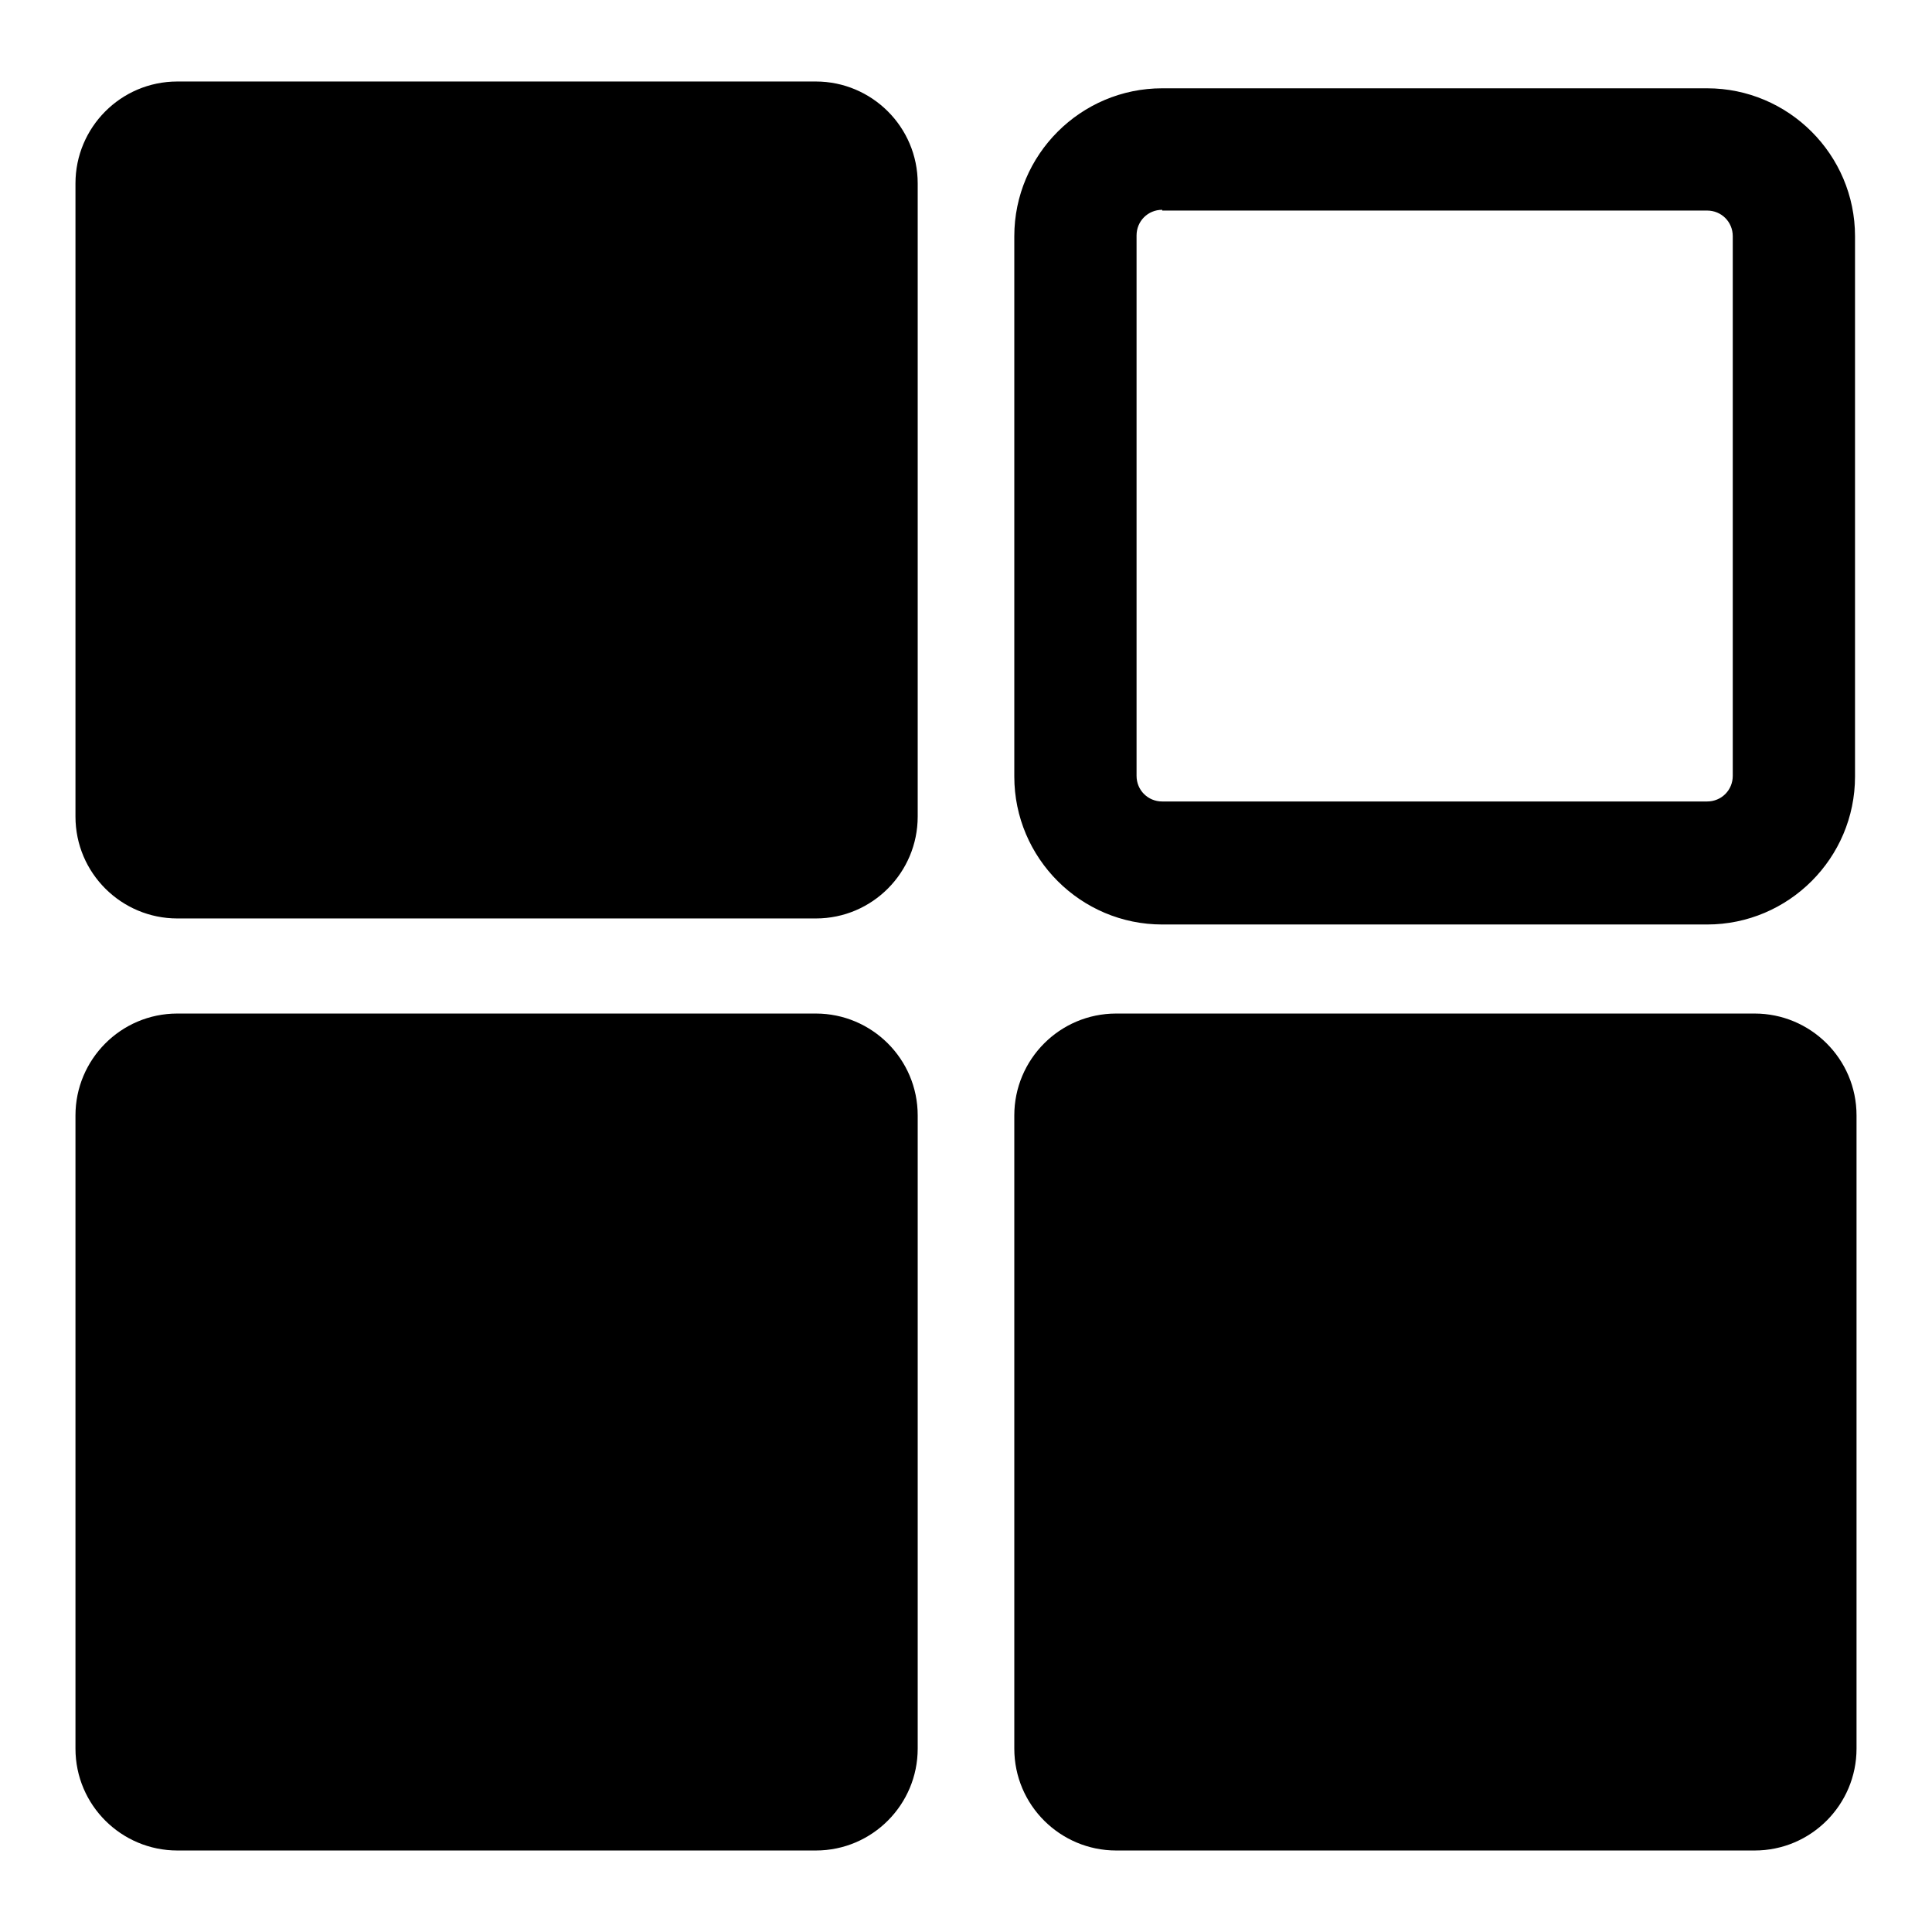
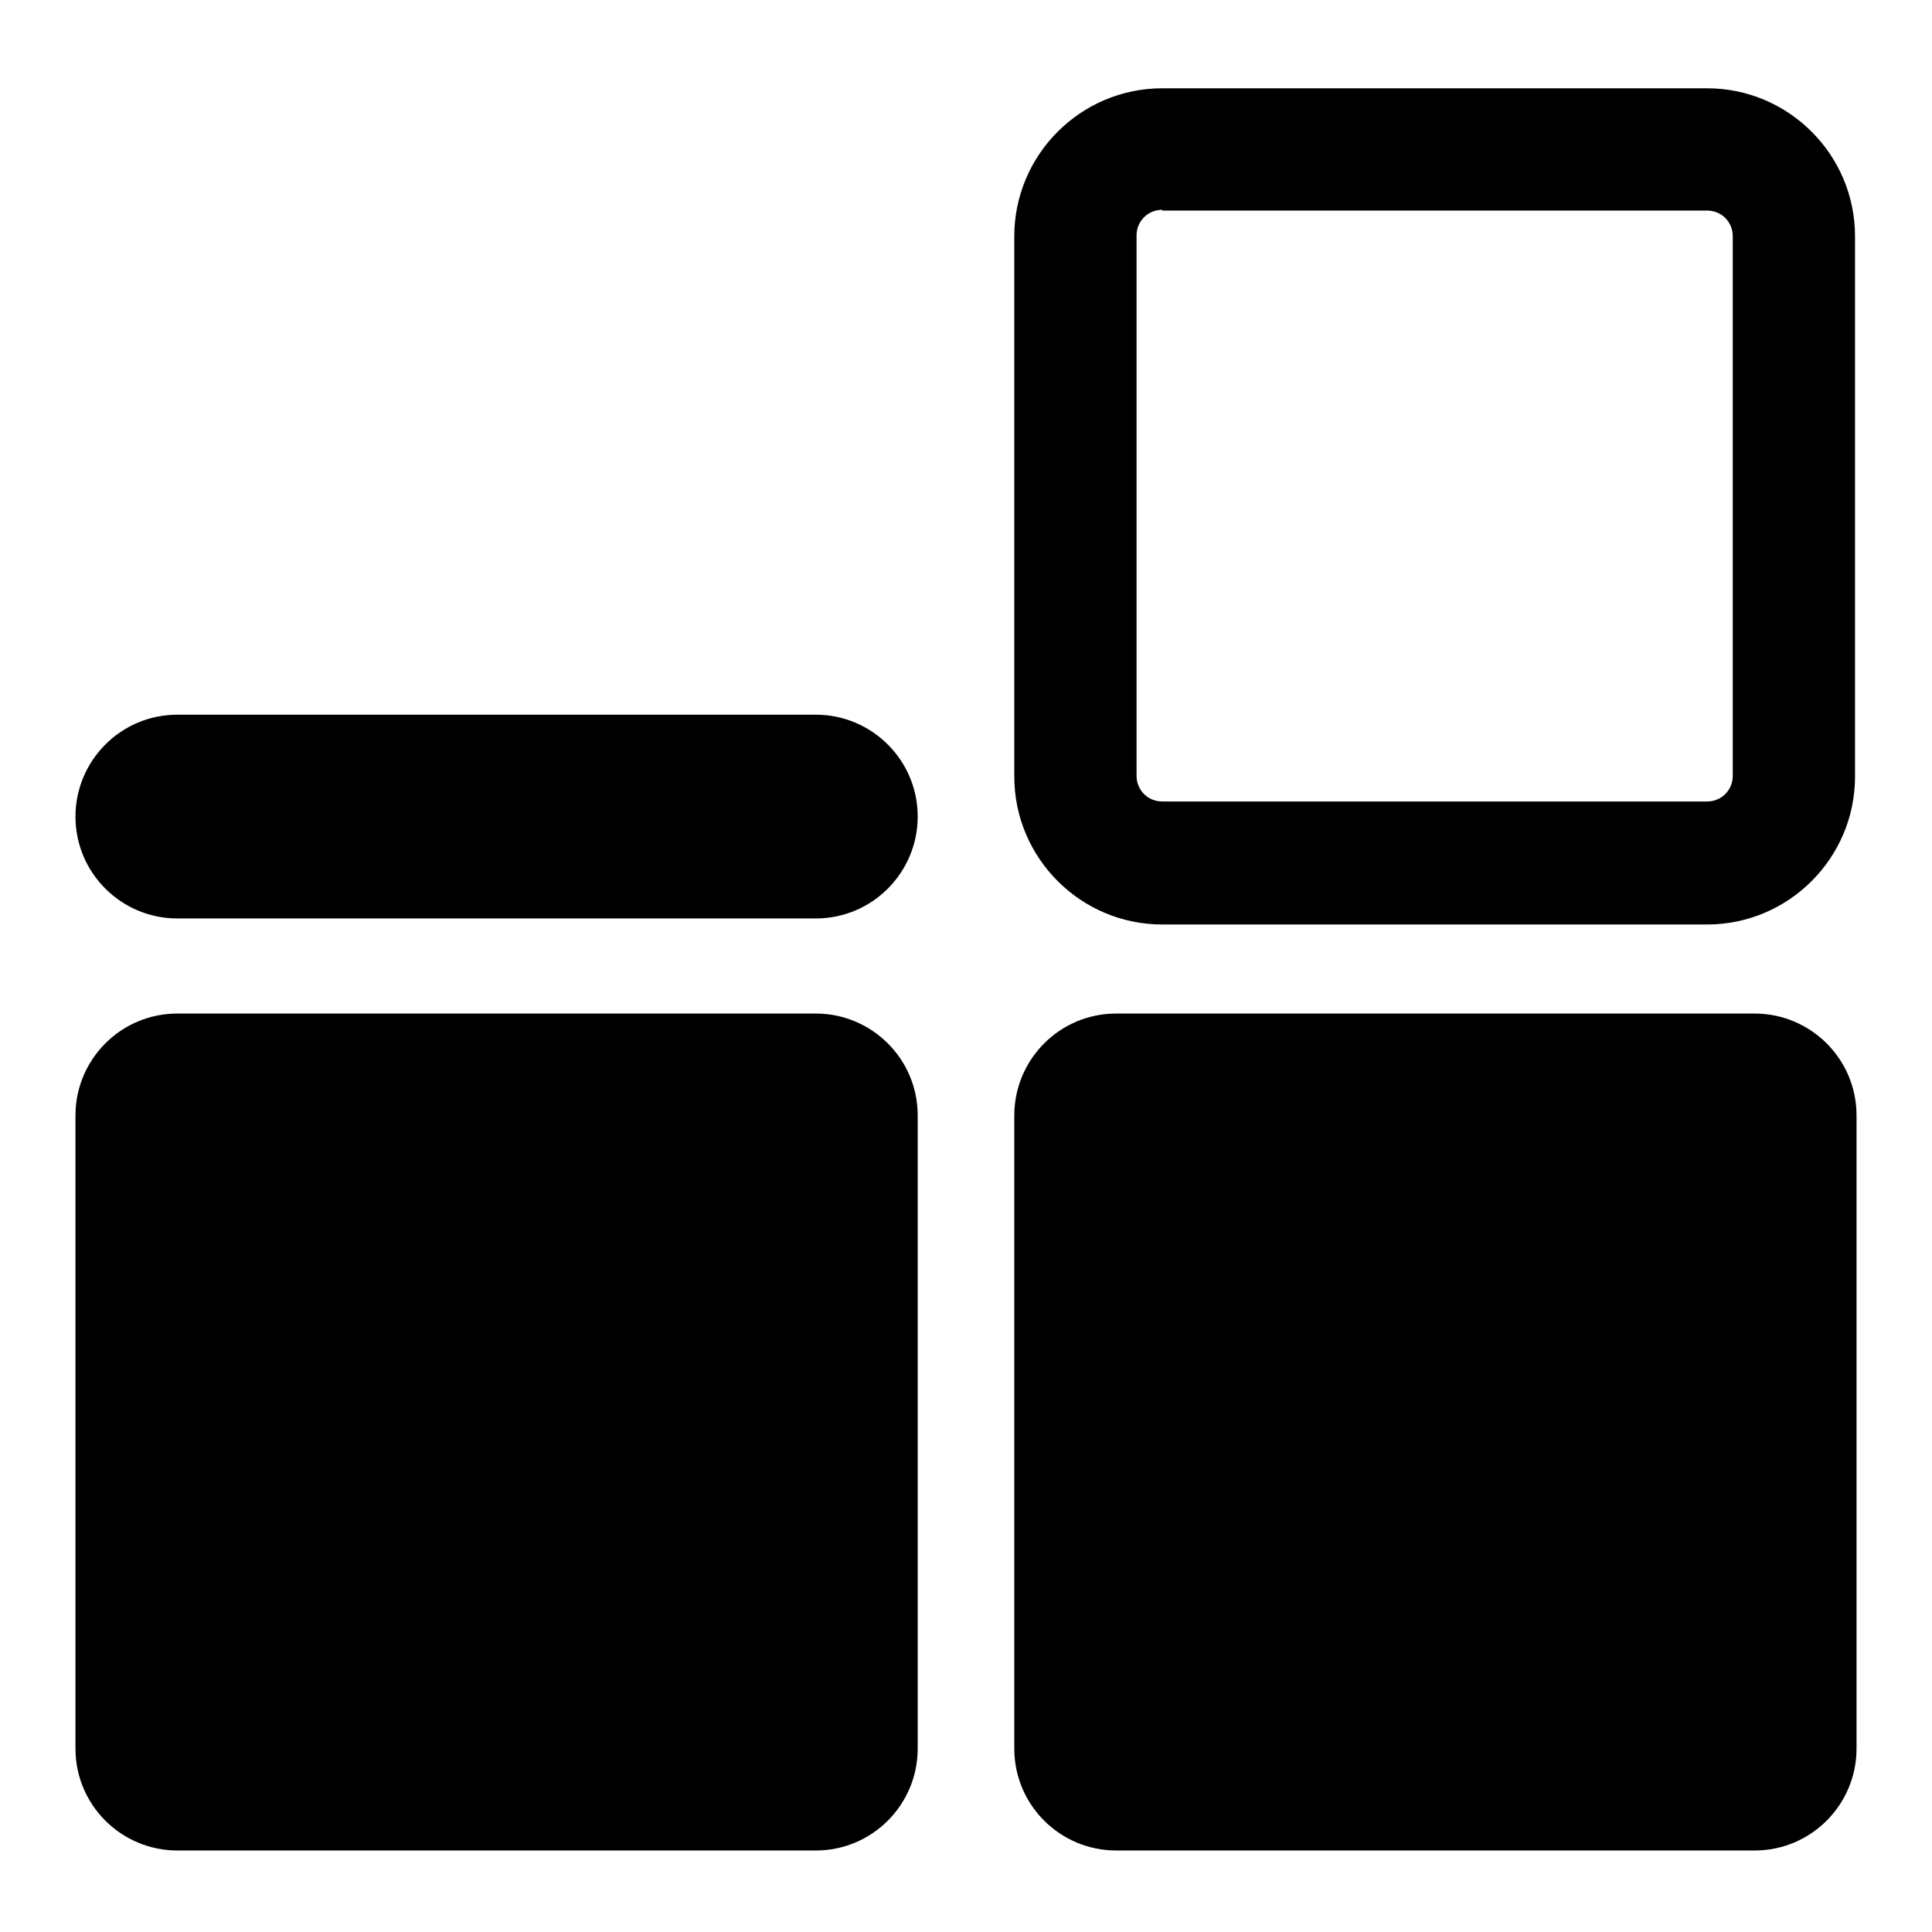
<svg xmlns="http://www.w3.org/2000/svg" version="1.1" x="0px" y="0px" viewBox="0 0 256 256" enable-background="new 0 0 256 256" xml:space="preserve">
  <g>
    <g>
-       <path fill="#000000" d="M121.6,108.2c0,7.4-6,13.5-13.5,13.5H23.5c-7.4,0-13.5-6-13.5-13.5V24.3c0-7.4,6-13.5,13.5-13.5h84.6c7.4,0,13.5,6,13.5,13.5L121.6,108.2L121.6,108.2z M121.6,231.7c0,7.4-6,13.5-13.5,13.5H23.5c-7.4,0-13.5-6-13.5-13.5v-83.9c0-7.4,6-13.5,13.5-13.5h84.6c7.4,0,13.5,6,13.5,13.5L121.6,231.7L121.6,231.7z M246,231.7c0,7.4-6,13.5-13.5,13.5h-84.6c-7.4,0-13.5-6-13.5-13.5v-83.9c0-7.4,6-13.5,13.5-13.5h84.6c7.4,0,13.5,6,13.5,13.5V231.7L246,231.7z M226.2,122.5H154c-10.8,0-19.6-8.8-19.6-19.6V31.3c0-10.8,8.8-19.6,19.6-19.6h72.2c10.8,0,19.6,8.8,19.6,19.6v71.6C245.8,113.7,237,122.5,226.2,122.5z M154,27.8c-1.9,0-3.4,1.5-3.4,3.4v71.6c0,1.9,1.5,3.4,3.4,3.4h72.2c1.9,0,3.4-1.5,3.4-3.4V31.3c0-1.9-1.5-3.4-3.4-3.4H154L154,27.8z" />
+       <path fill="#000000" d="M121.6,108.2c0,7.4-6,13.5-13.5,13.5H23.5c-7.4,0-13.5-6-13.5-13.5c0-7.4,6-13.5,13.5-13.5h84.6c7.4,0,13.5,6,13.5,13.5L121.6,108.2L121.6,108.2z M121.6,231.7c0,7.4-6,13.5-13.5,13.5H23.5c-7.4,0-13.5-6-13.5-13.5v-83.9c0-7.4,6-13.5,13.5-13.5h84.6c7.4,0,13.5,6,13.5,13.5L121.6,231.7L121.6,231.7z M246,231.7c0,7.4-6,13.5-13.5,13.5h-84.6c-7.4,0-13.5-6-13.5-13.5v-83.9c0-7.4,6-13.5,13.5-13.5h84.6c7.4,0,13.5,6,13.5,13.5V231.7L246,231.7z M226.2,122.5H154c-10.8,0-19.6-8.8-19.6-19.6V31.3c0-10.8,8.8-19.6,19.6-19.6h72.2c10.8,0,19.6,8.8,19.6,19.6v71.6C245.8,113.7,237,122.5,226.2,122.5z M154,27.8c-1.9,0-3.4,1.5-3.4,3.4v71.6c0,1.9,1.5,3.4,3.4,3.4h72.2c1.9,0,3.4-1.5,3.4-3.4V31.3c0-1.9-1.5-3.4-3.4-3.4H154L154,27.8z" />
    </g>
  </g>
</svg>